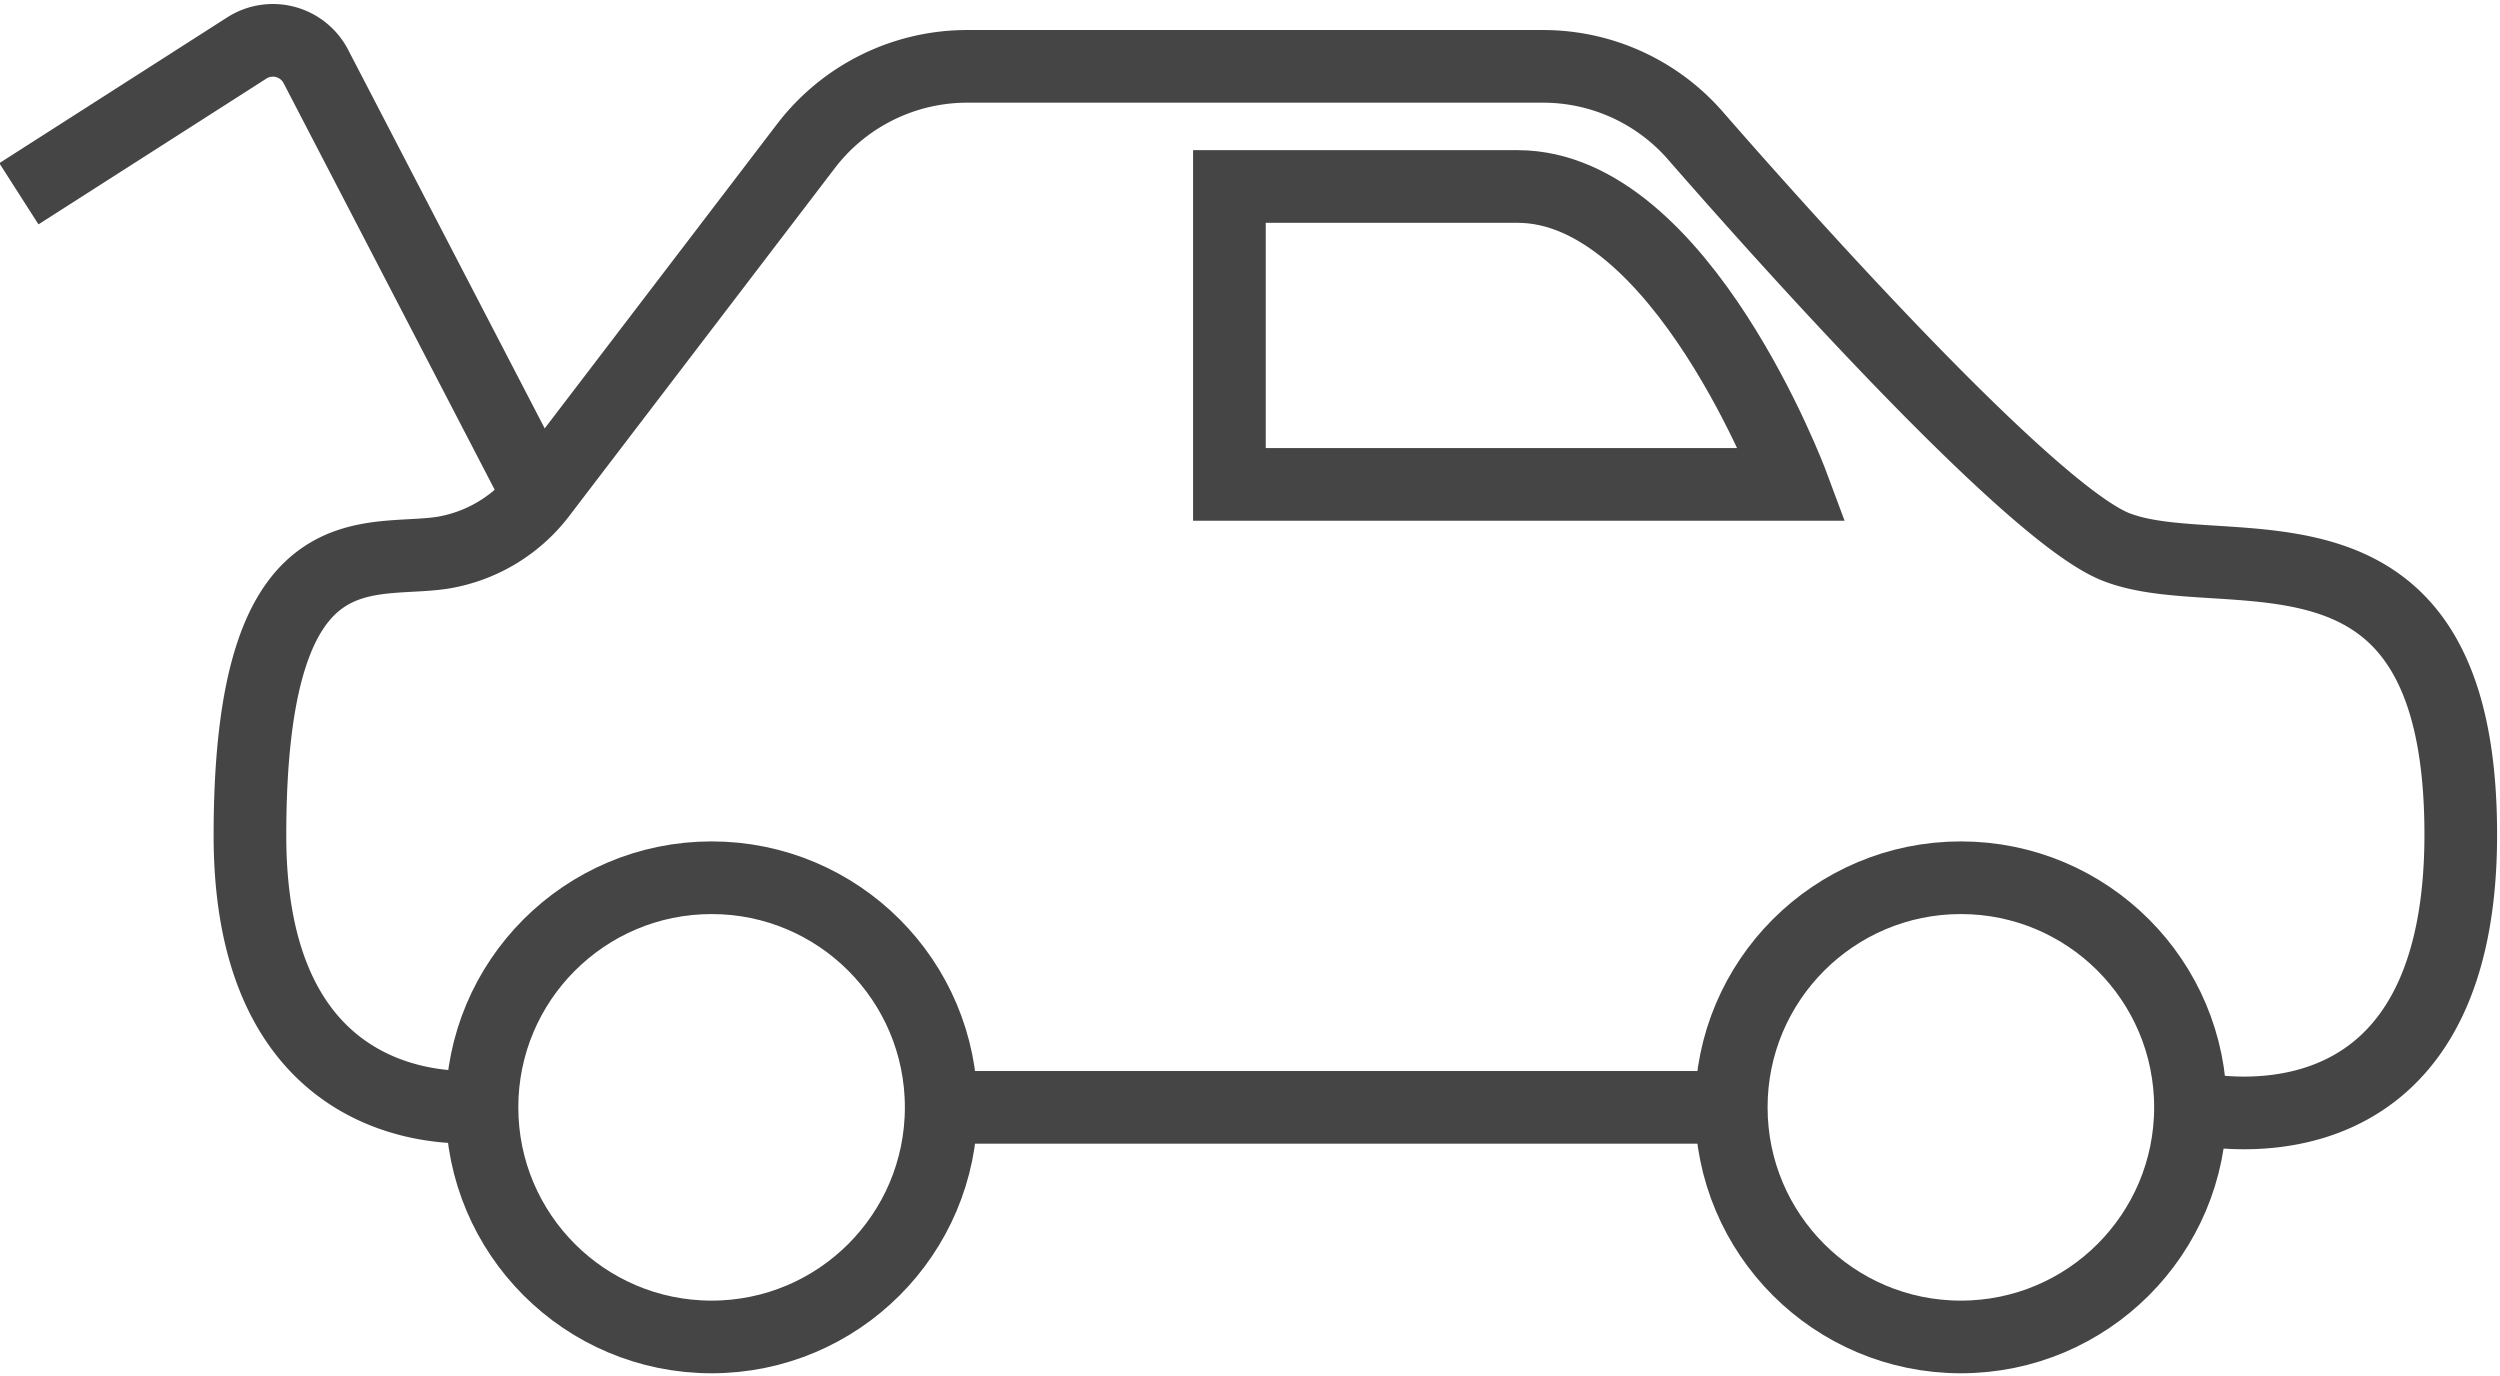
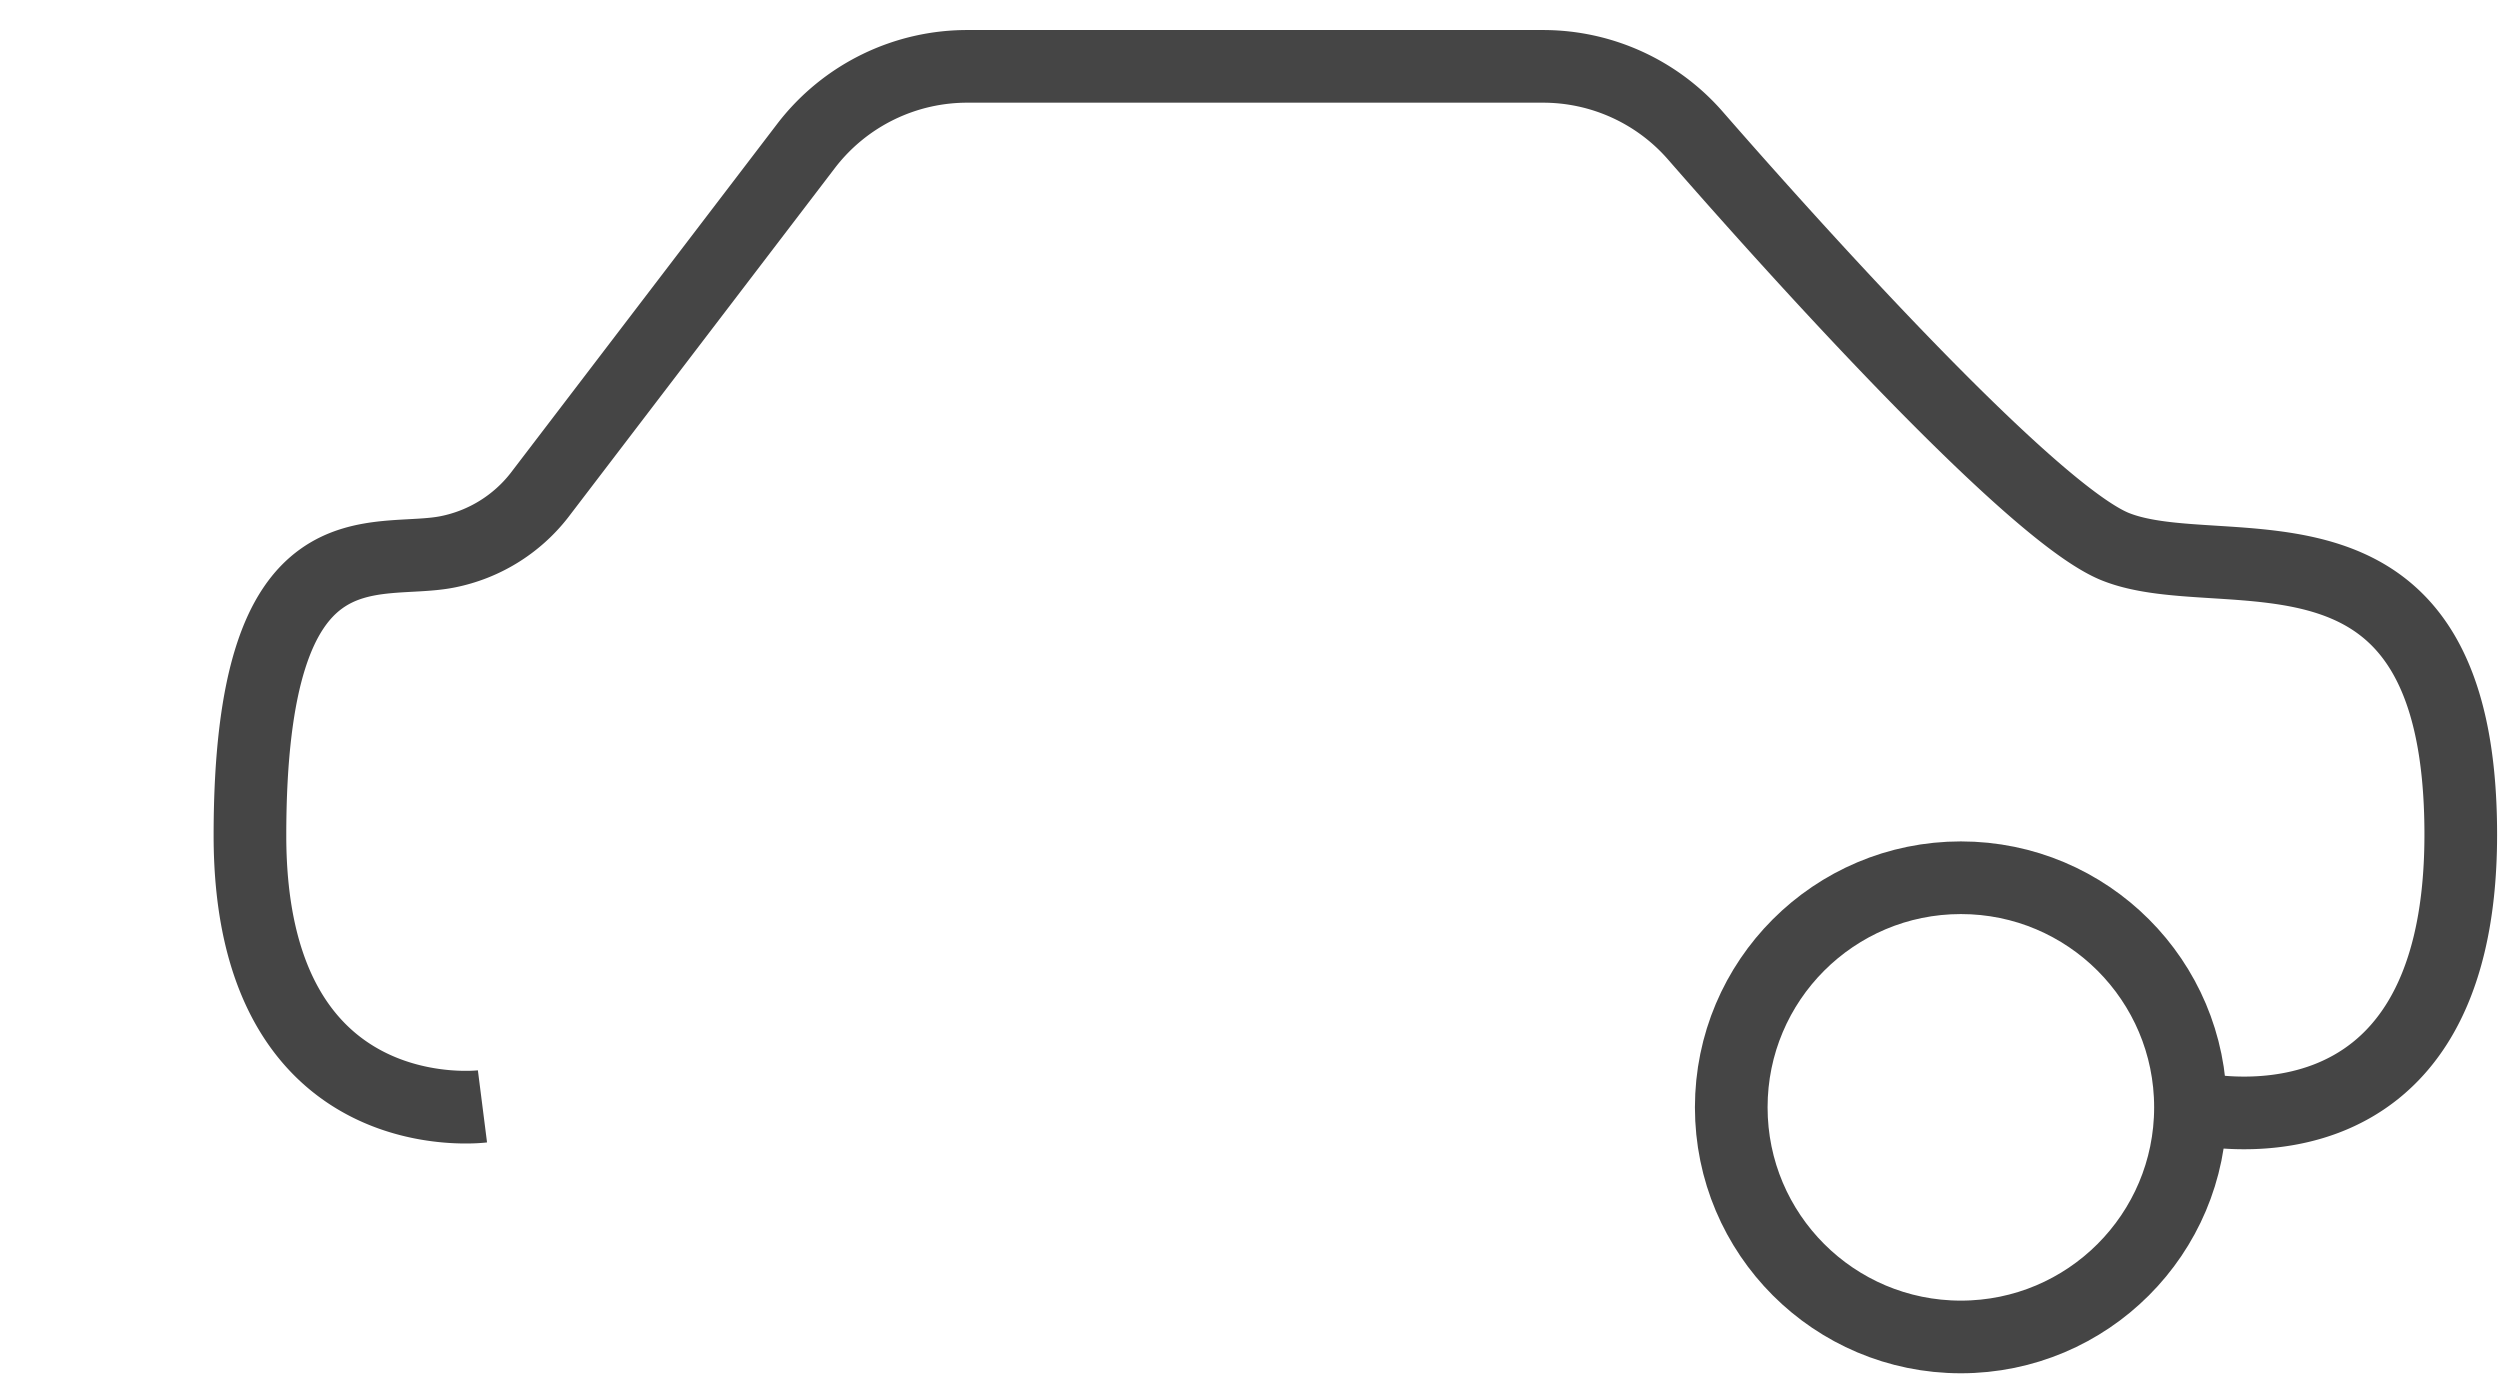
<svg xmlns="http://www.w3.org/2000/svg" id="Icones" viewBox="0 0 51.61 28.4">
  <defs>
    <style>.cls-1{fill:none;stroke:#454545;stroke-miterlimit:10;stroke-width:1.5px;}</style>
  </defs>
  <g id="Car">
-     <circle class="cls-1" cx="14.69" cy="22.86" r="4.74" />
    <circle class="cls-1" cx="40.48" cy="22.86" r="4.74" />
-     <line class="cls-1" x1="19.43" y1="22.86" x2="35.75" y2="22.86" />
    <path class="cls-1" d="M45.22,22.86s5.58,1.41,5.58-5.63-4.87-5.05-7.12-5.94C42,10.63,37.25,5.38,35,2.8a4.17,4.17,0,0,0-3.15-1.43H20A4.19,4.19,0,0,0,16.65,3l-5.52,7.23a3.19,3.19,0,0,1-1.88,1.16c-1.52.31-4.09-.78-4.09,5.86,0,6.2,4.8,5.59,4.8,5.59" />
-     <path class="cls-1" d="M11.13,10.25,6.53,1.39A1,1,0,0,0,5.08,1L.39,4" />
-     <path class="cls-1" d="M25.38,10H37s-2.29-6.15-5.67-6.15H25.38Z" />
  </g>
</svg>